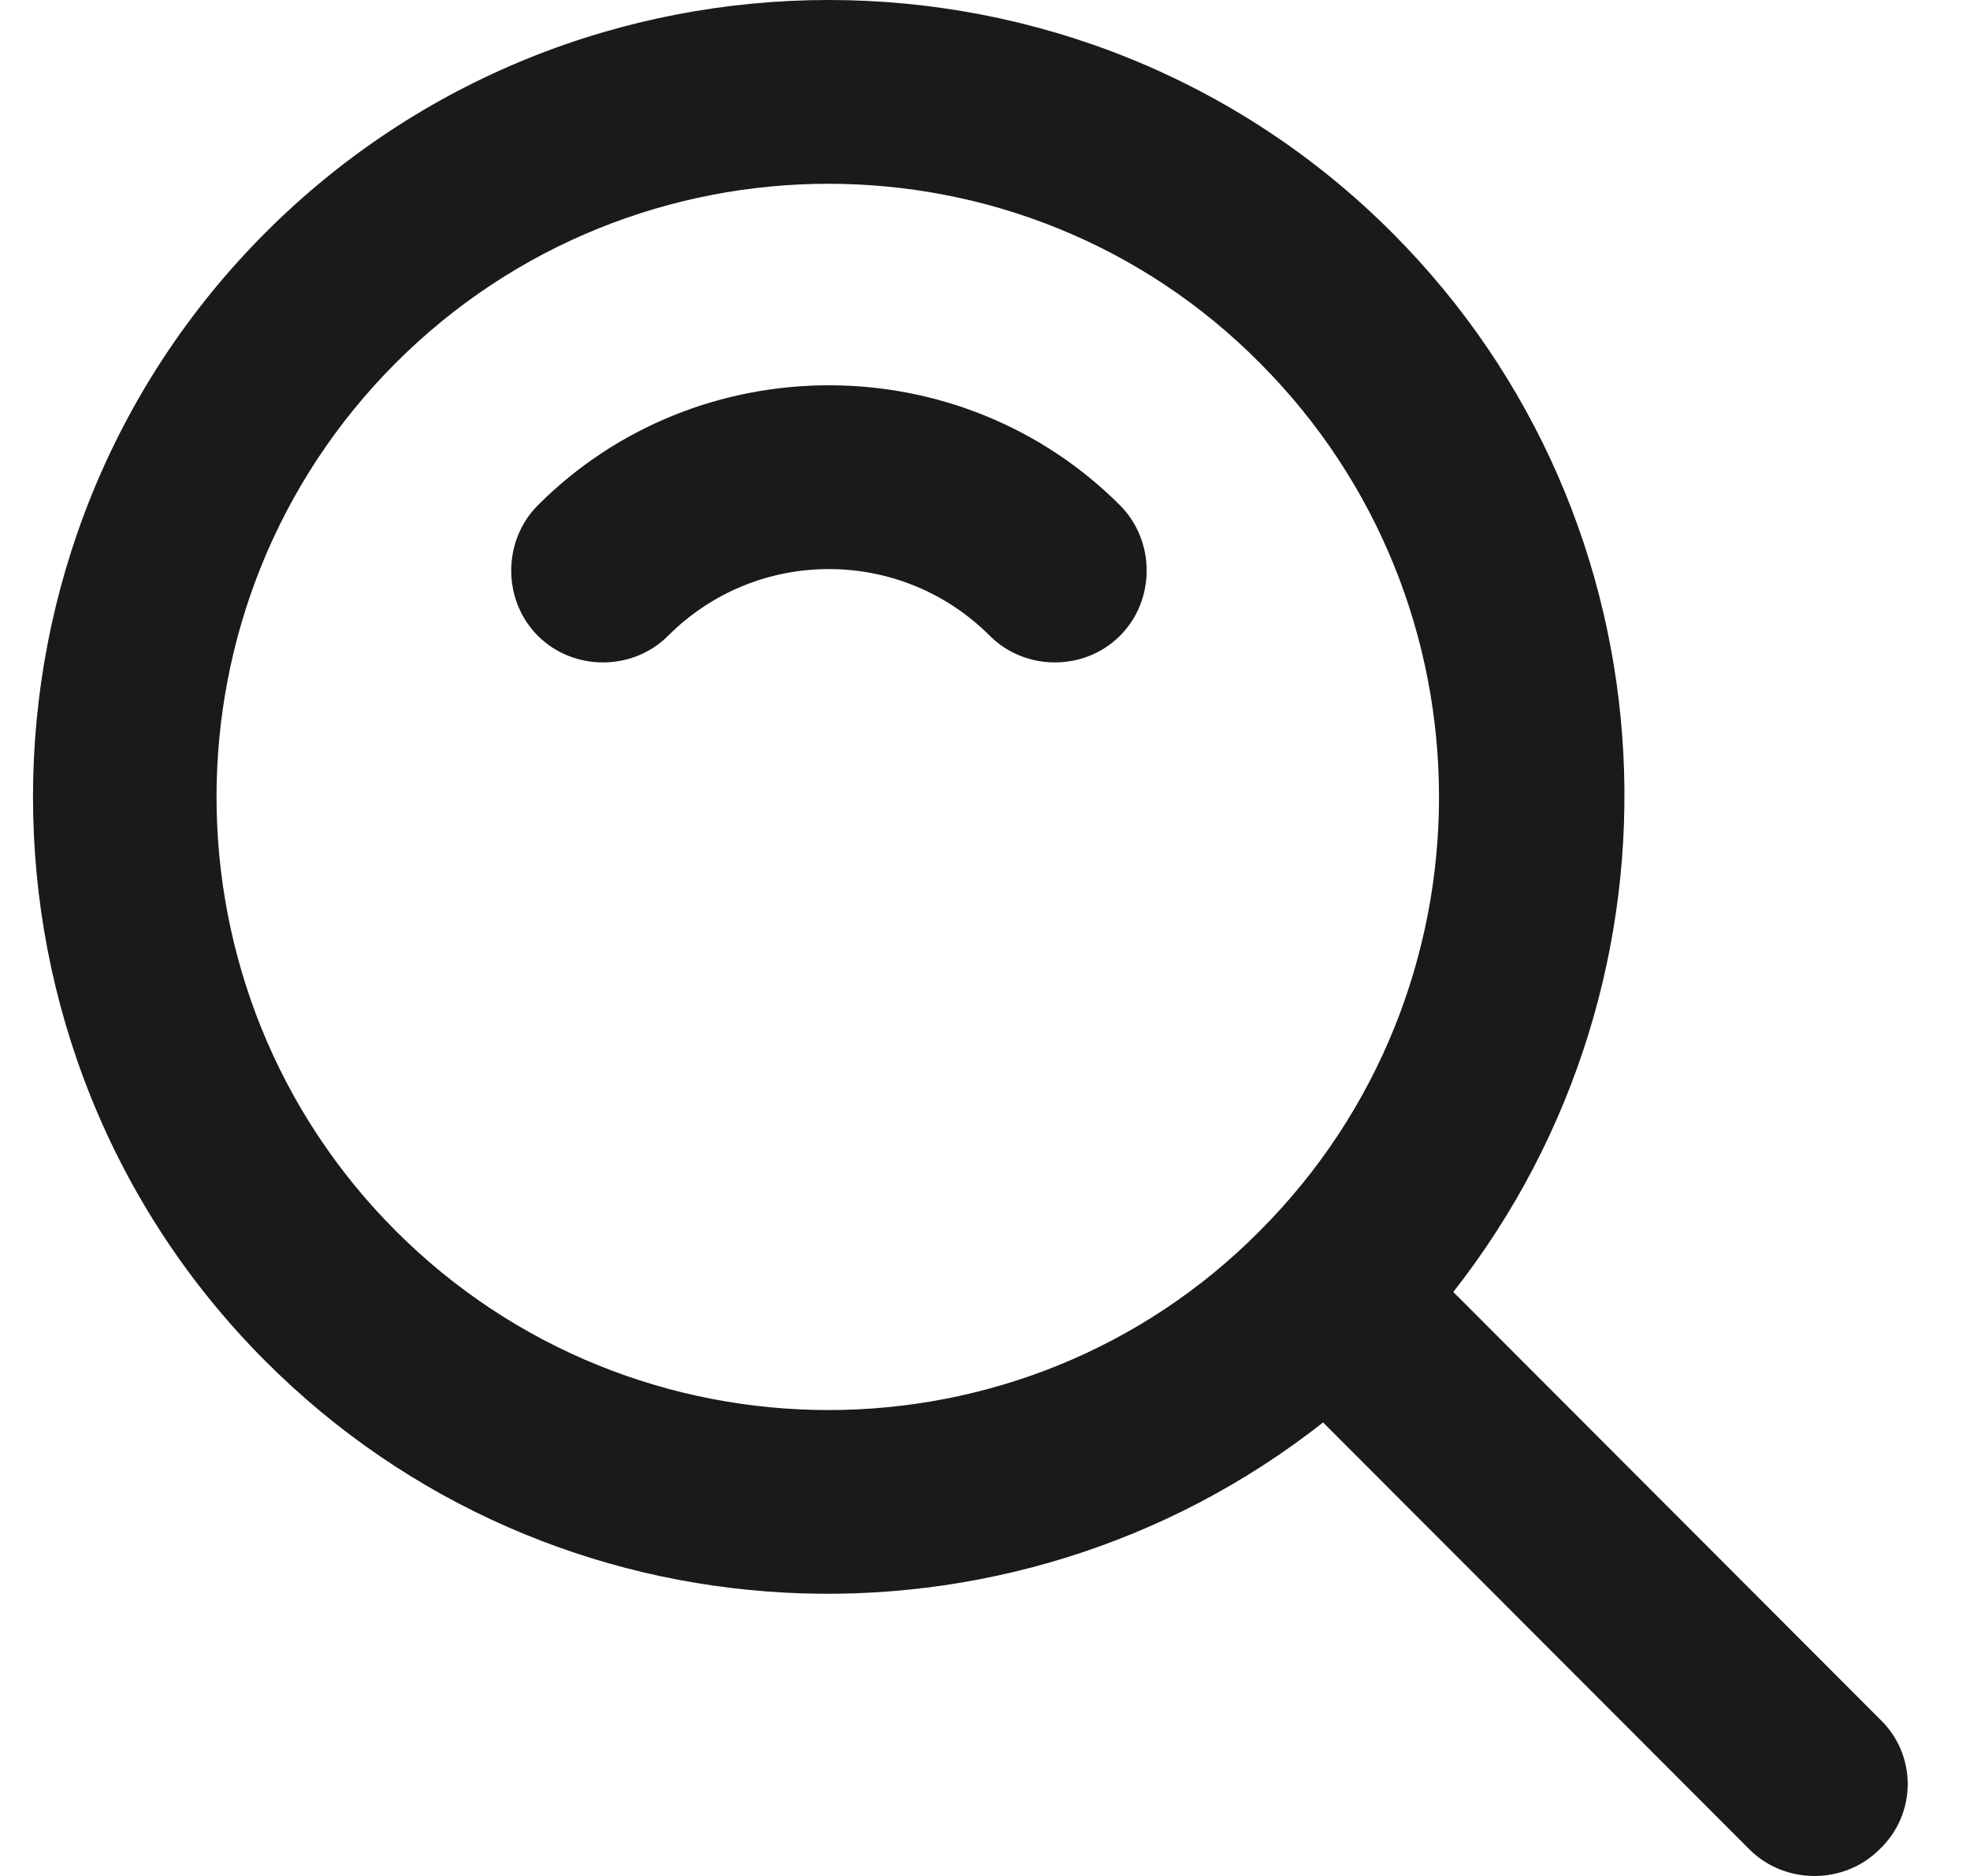
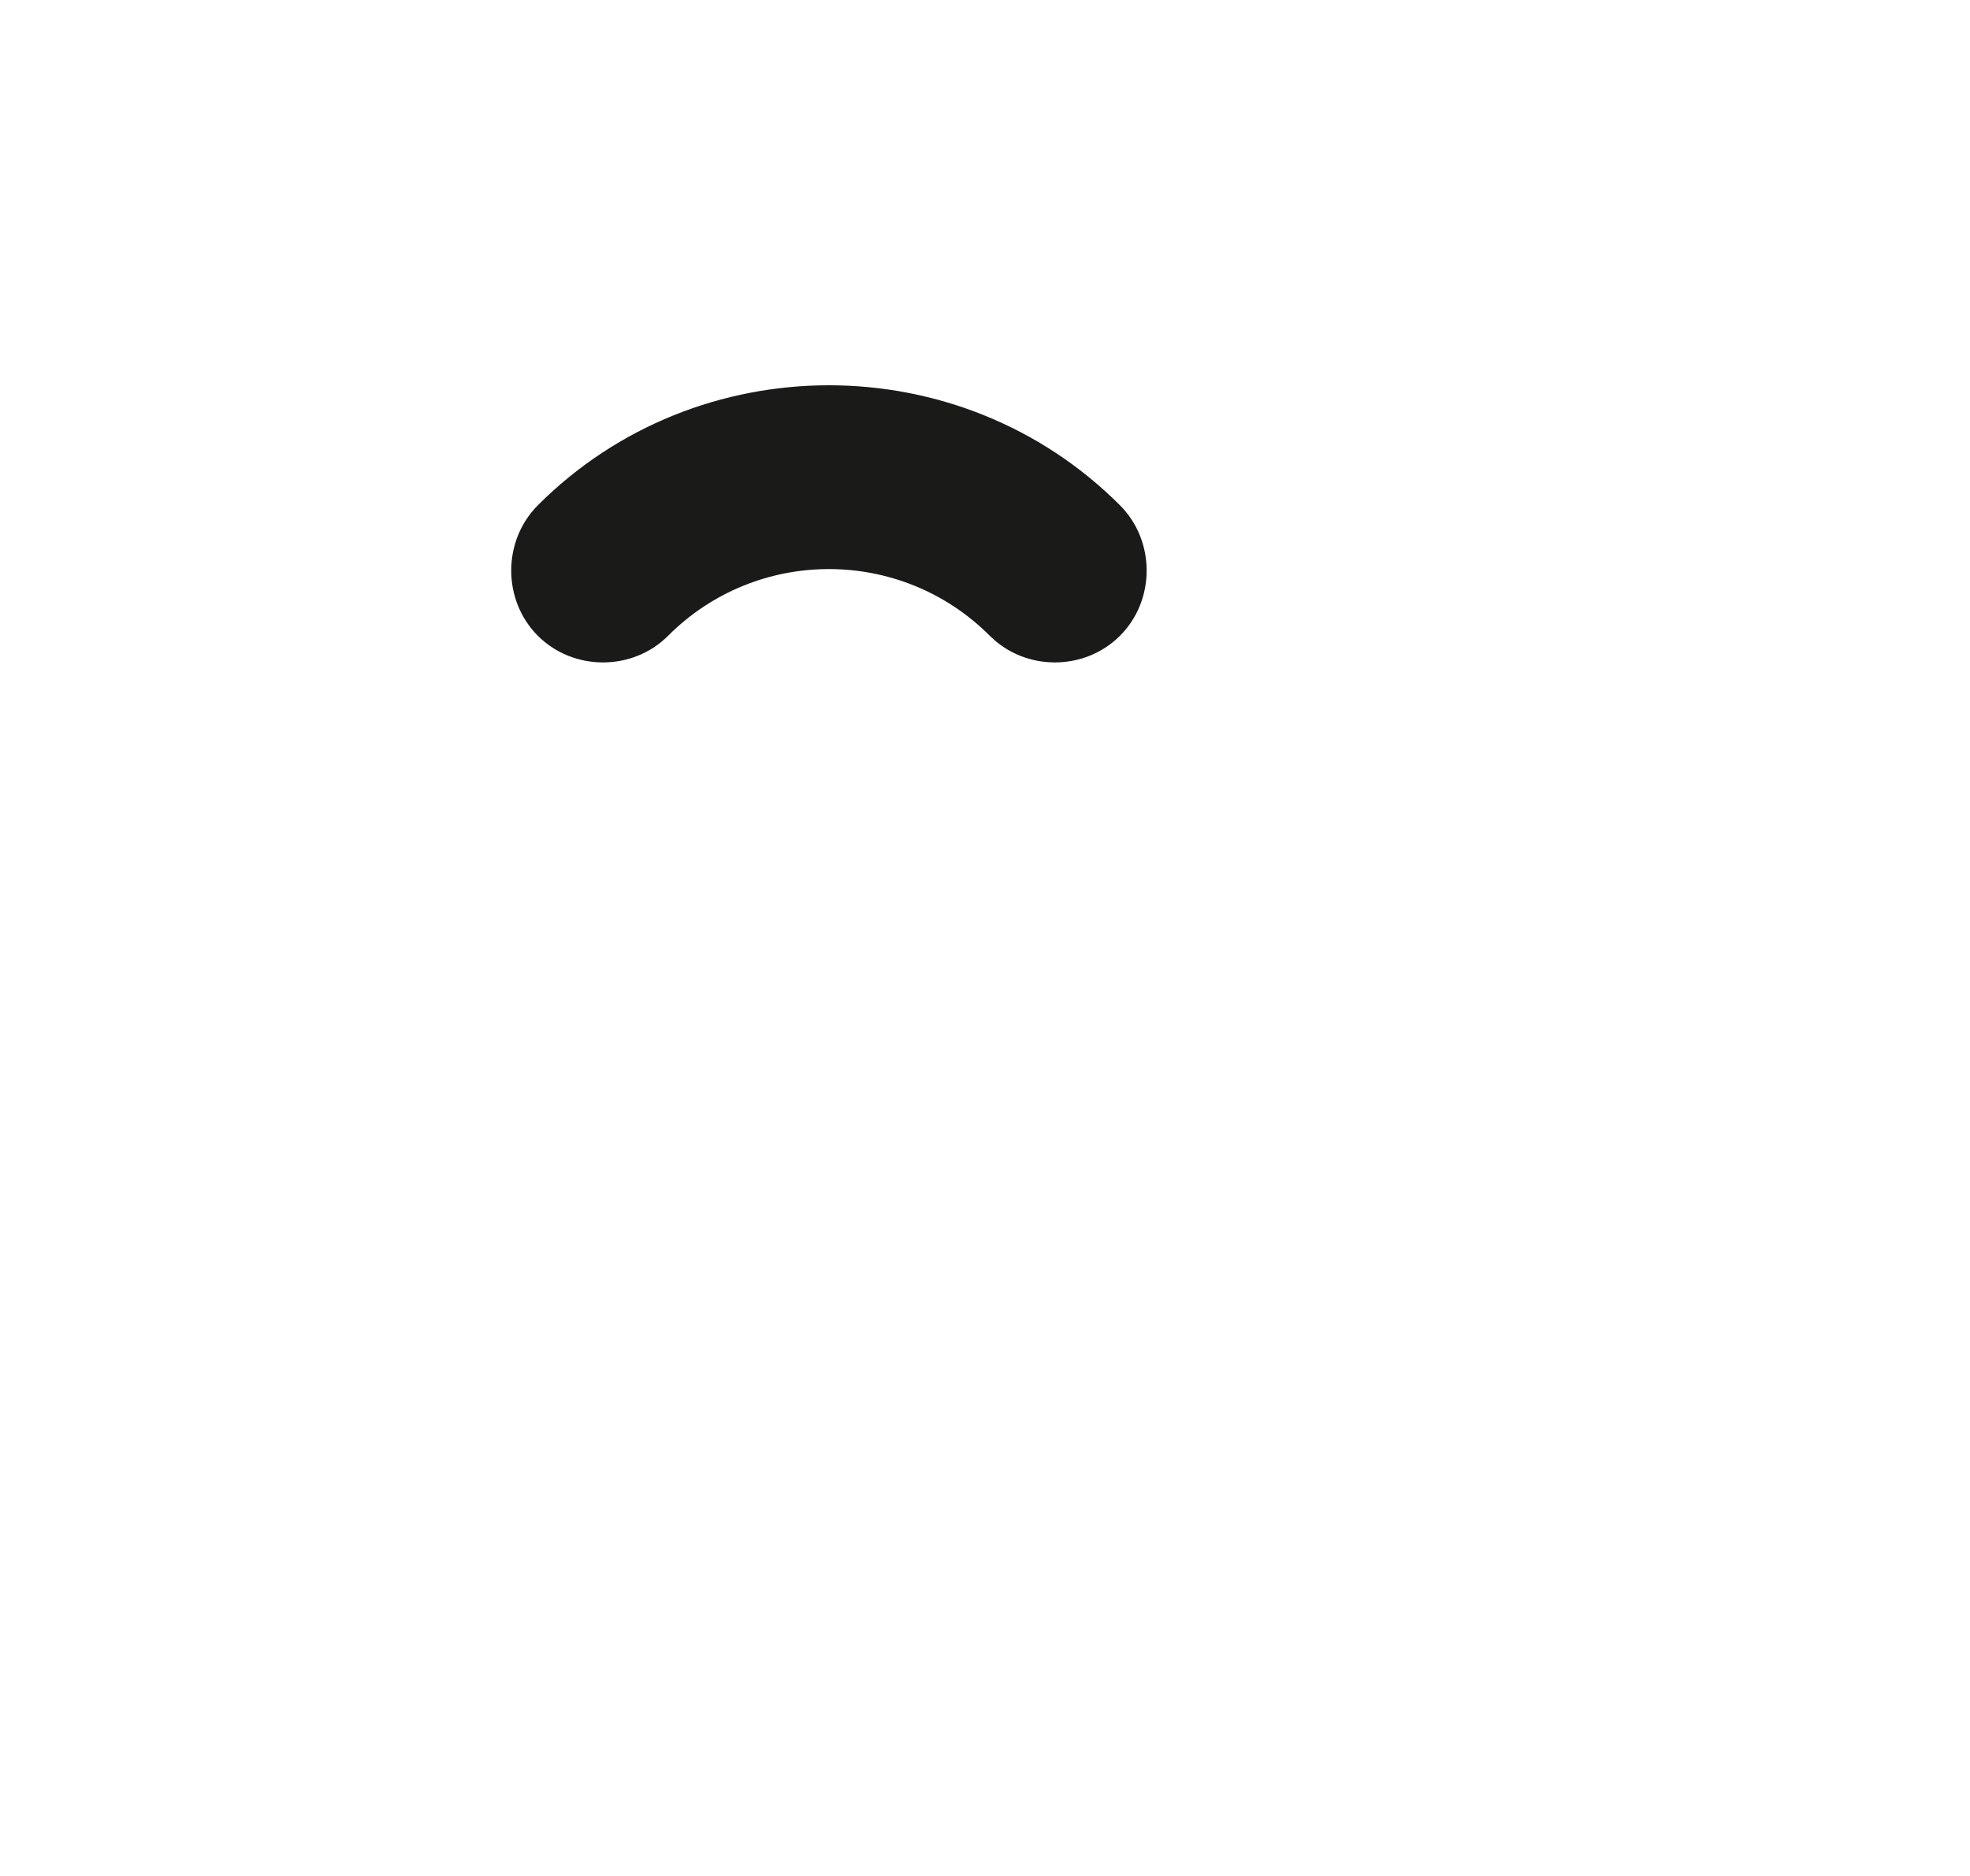
<svg xmlns="http://www.w3.org/2000/svg" width="21" height="20" viewBox="0 0 21 20" fill="none">
-   <path d="M5.733 5.387C5.355 5.767 5.355 6.399 5.733 6.778C6.112 7.157 6.743 7.157 7.122 6.778C8.068 5.83 9.604 5.83 10.551 6.778C10.929 7.157 11.56 7.157 11.939 6.778C12.318 6.399 12.318 5.767 11.939 5.387C10.235 3.681 7.437 3.681 5.733 5.387Z" fill="#1A1A18" />
-   <path d="M20.036 18.325L15.492 13.774C18.122 10.424 17.912 5.557 14.84 2.481C11.538 -0.827 6.131 -0.827 2.829 2.481C-0.474 5.789 -0.474 11.204 2.829 14.511C5.9 17.588 10.759 17.798 14.104 15.165L18.648 19.716C19.026 20.095 19.658 20.095 20.036 19.716C20.436 19.336 20.436 18.704 20.036 18.325ZM4.217 13.121C1.672 10.572 1.672 6.421 4.217 3.871C6.762 1.322 10.906 1.322 13.431 3.871C15.976 6.421 15.976 10.572 13.431 13.121C10.906 15.67 6.762 15.67 4.217 13.121Z" fill="#1A1A18" />
+   <path d="M5.733 5.387C5.355 5.767 5.355 6.399 5.733 6.778C6.112 7.157 6.743 7.157 7.122 6.778C8.068 5.83 9.604 5.83 10.551 6.778C10.929 7.157 11.56 7.157 11.939 6.778C12.318 6.399 12.318 5.767 11.939 5.387C10.235 3.681 7.437 3.681 5.733 5.387" fill="#1A1A18" />
</svg>